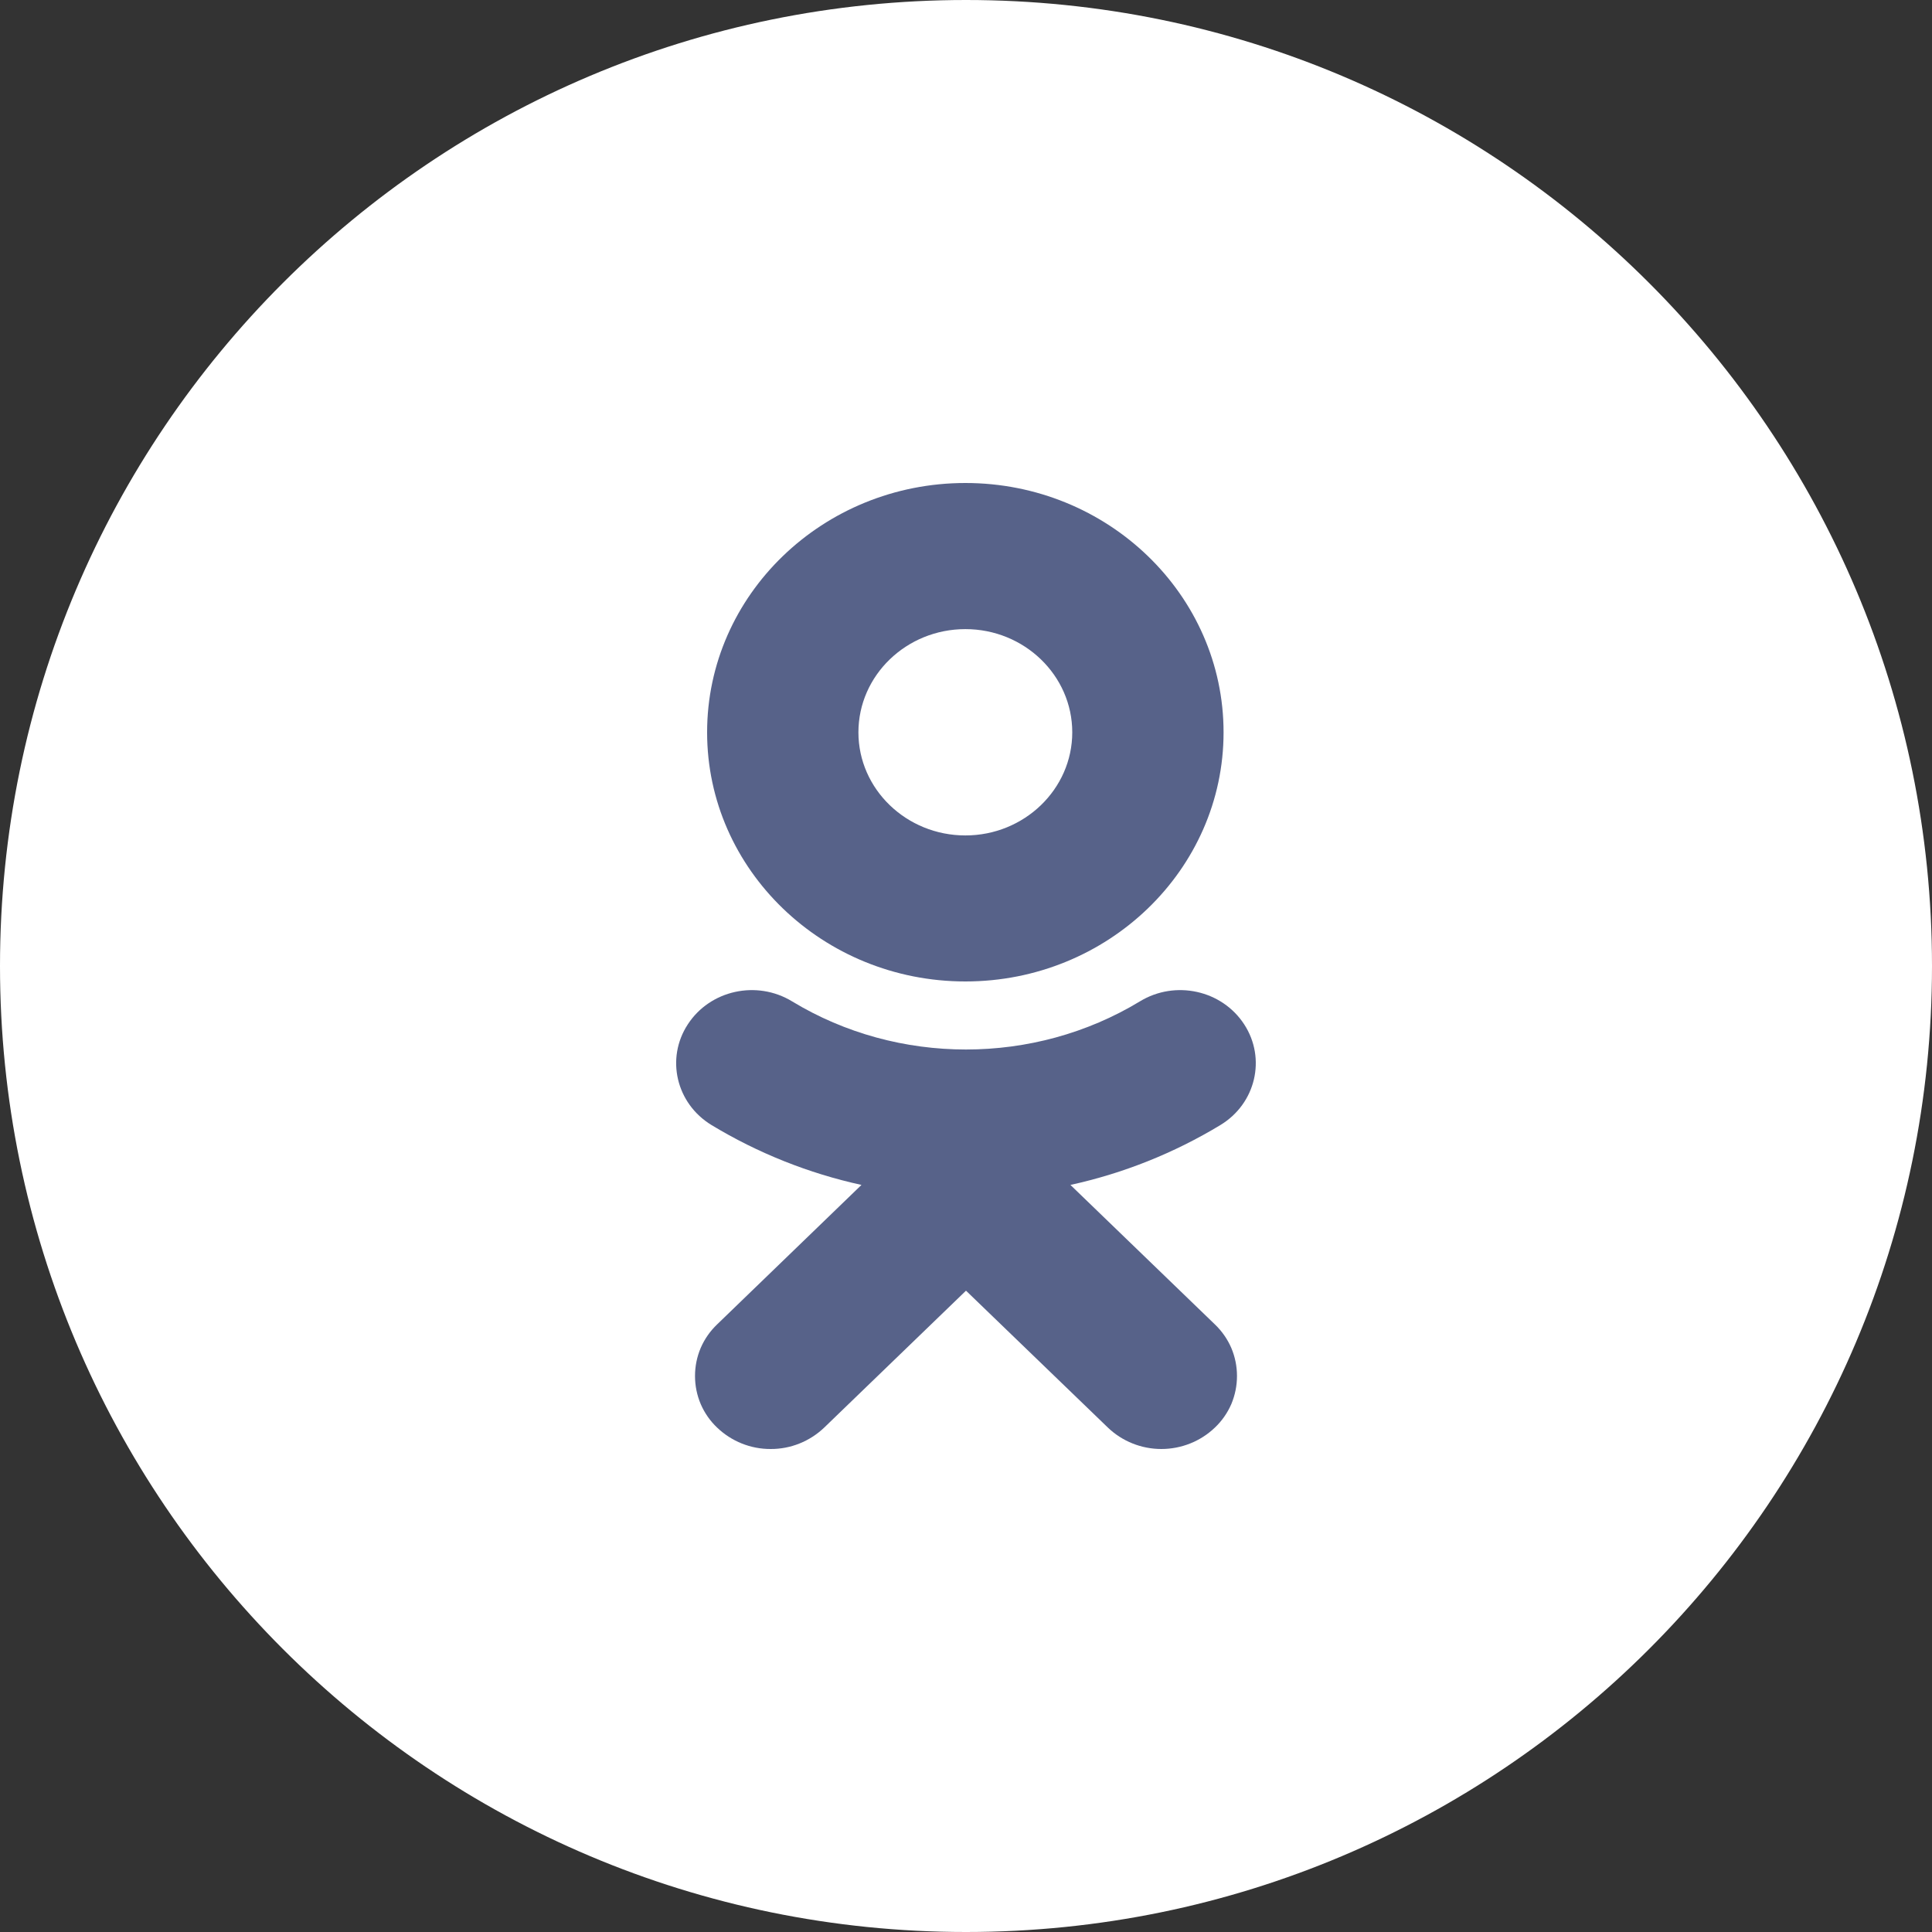
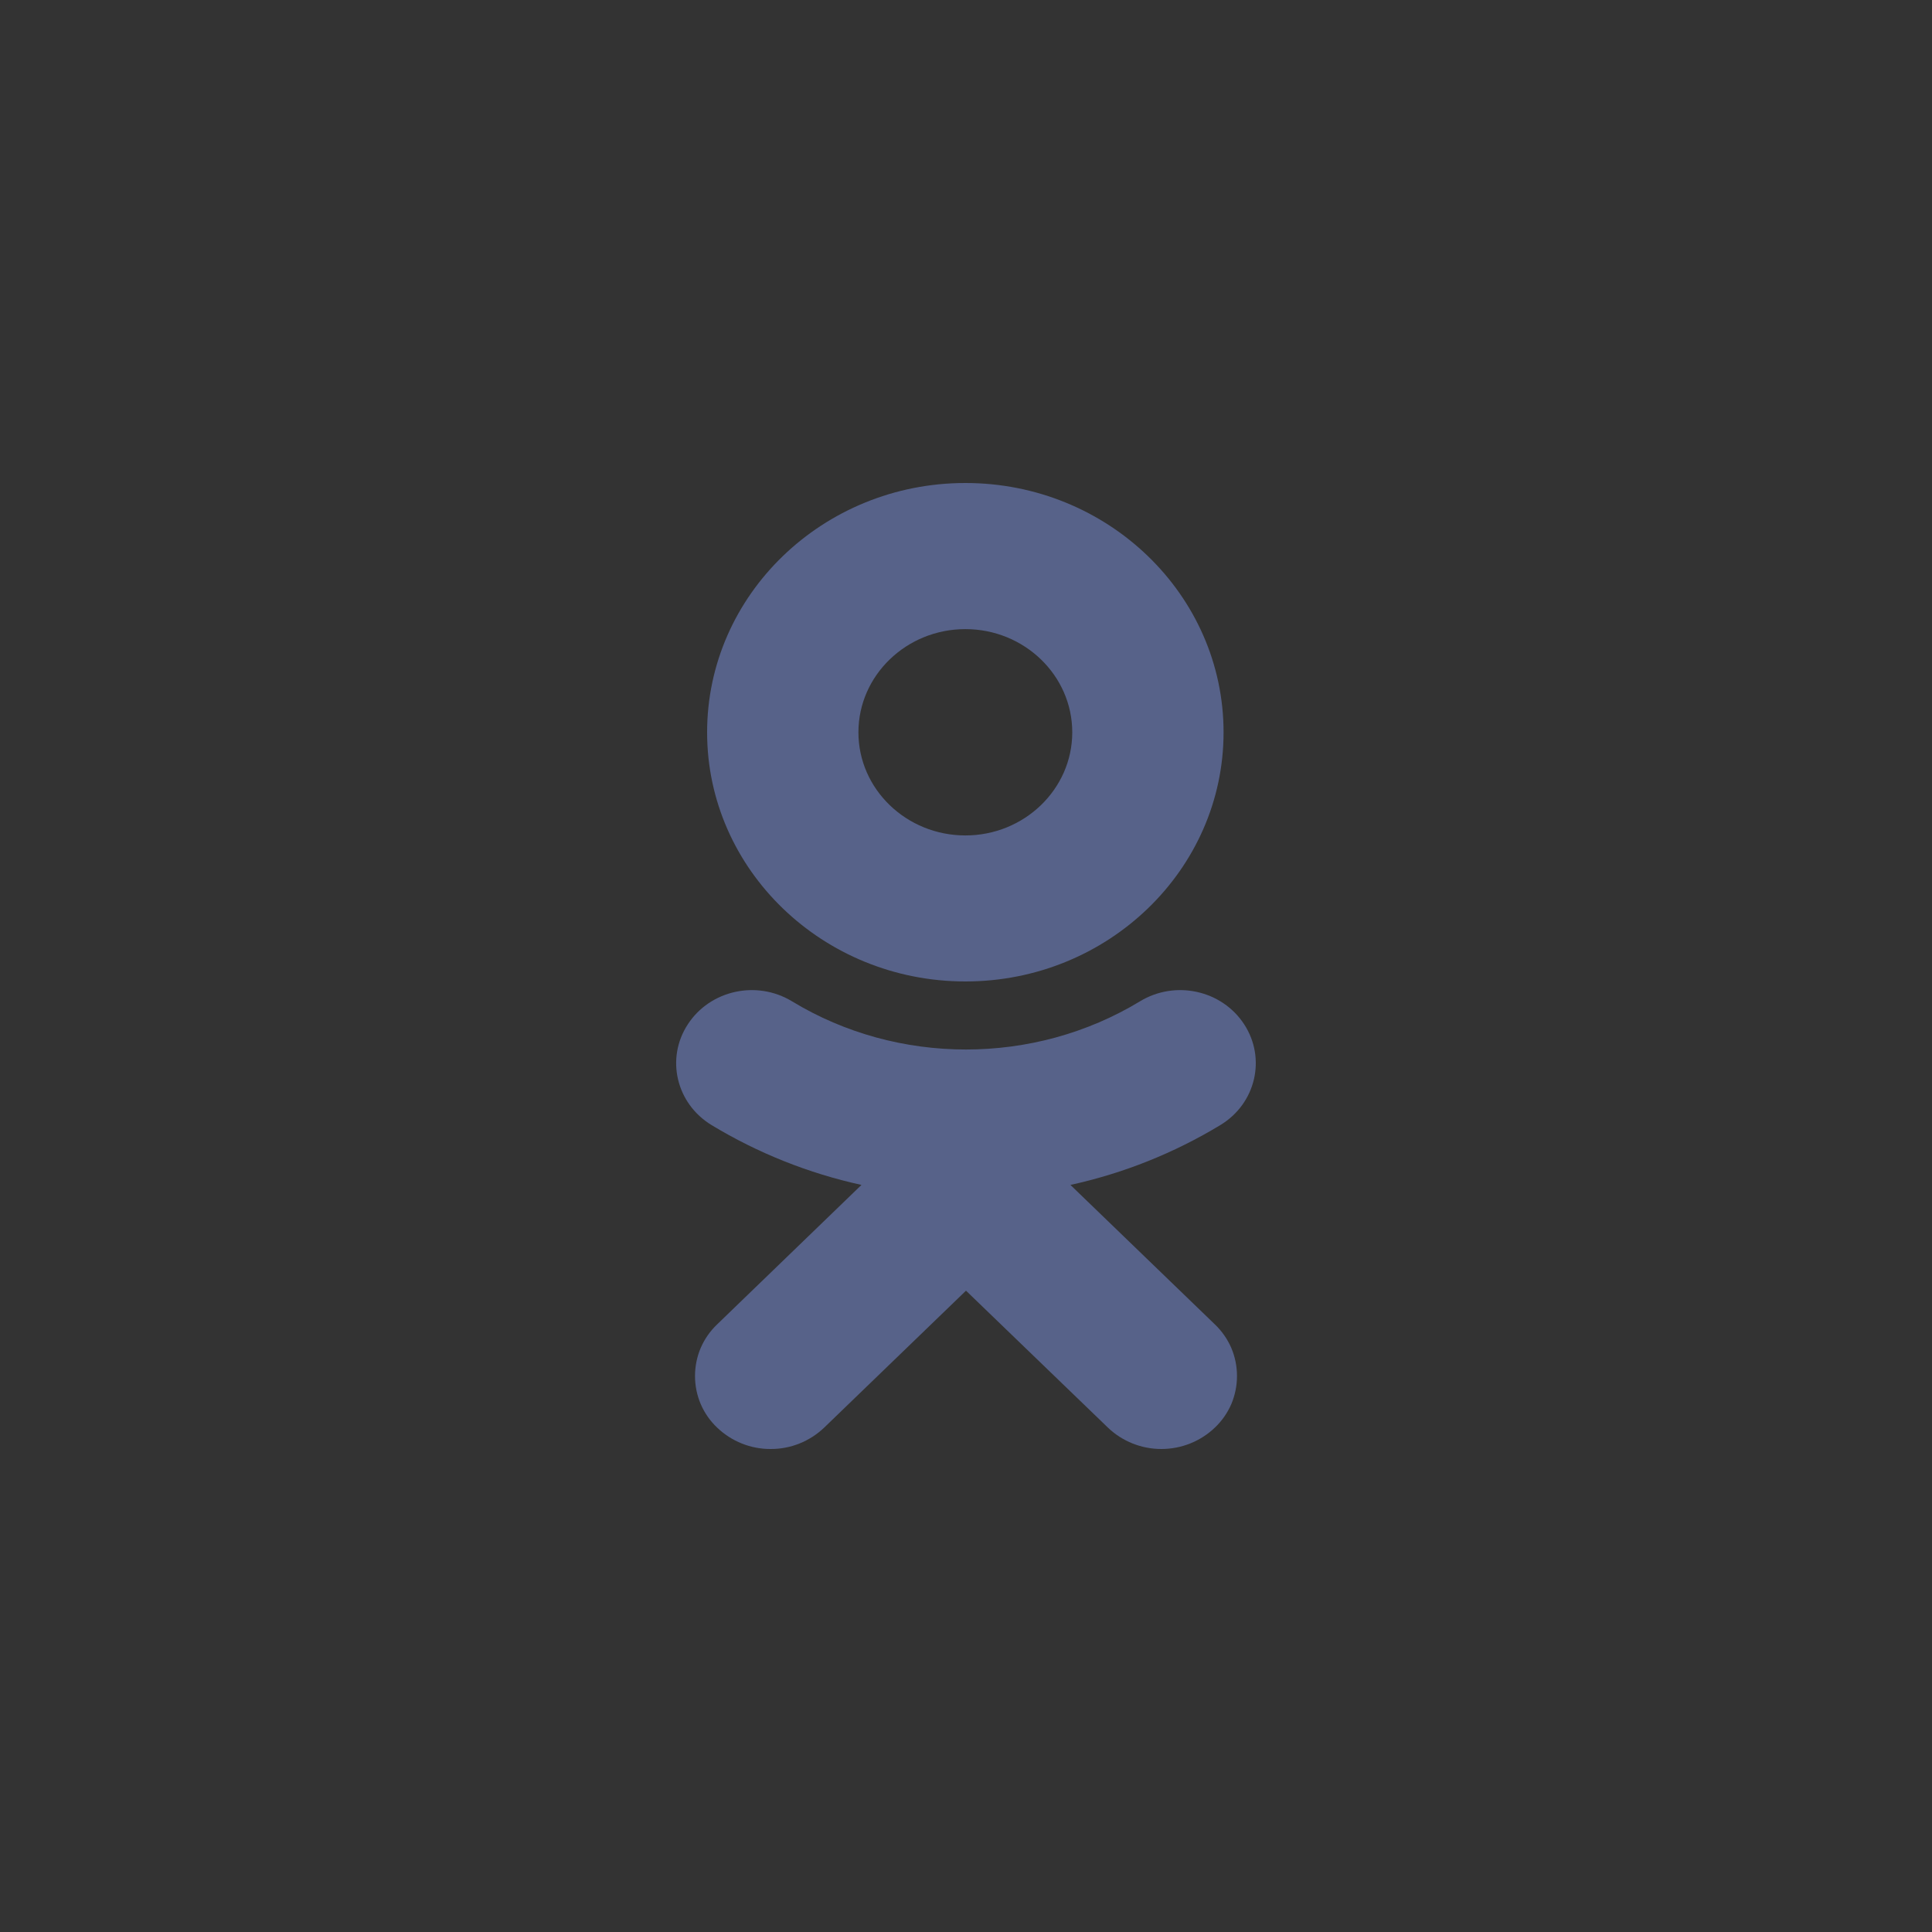
<svg xmlns="http://www.w3.org/2000/svg" width="19" height="19" viewBox="0 0 19 19" fill="none">
  <rect x="0" y="0" width="19" height="19" fill="#333333" stroke="none" />
-   <path d="M0 9.5C0 4.253 4.253 0 9.5 0C14.747 0 19 4.253 19 9.5C19 14.747 14.747 19 9.5 19C4.253 19 0 14.747 0 9.5Z" fill="white" />
  <path d="M10.527 11.653L11.947 13.024C12.016 13.09 12.071 13.168 12.109 13.256C12.146 13.343 12.165 13.437 12.165 13.532C12.165 13.627 12.146 13.721 12.109 13.809C12.071 13.896 12.016 13.975 11.947 14.04C11.806 14.175 11.617 14.25 11.421 14.25C11.226 14.25 11.037 14.175 10.896 14.04L9.5 12.693L8.105 14.04C7.963 14.175 7.775 14.251 7.579 14.25C7.383 14.251 7.194 14.175 7.053 14.04C6.984 13.975 6.929 13.896 6.891 13.808C6.854 13.721 6.835 13.627 6.835 13.532C6.835 13.437 6.854 13.343 6.891 13.256C6.929 13.168 6.984 13.09 7.053 13.024L8.472 11.653C7.952 11.539 7.453 11.34 6.997 11.064C6.65 10.853 6.545 10.409 6.764 10.074C6.983 9.737 7.442 9.636 7.79 9.848C8.83 10.479 10.169 10.479 11.21 9.848C11.558 9.636 12.017 9.737 12.236 10.074C12.454 10.409 12.35 10.853 12.002 11.064C11.546 11.34 11.048 11.539 10.527 11.653Z" fill="#576289" />
  <path fill-rule="evenodd" clip-rule="evenodd" d="M6.954 7.202C6.954 8.553 8.093 9.652 9.494 9.652C10.895 9.652 12.033 8.553 12.033 7.202C12.033 5.85 10.895 4.75 9.494 4.75C8.093 4.75 6.954 5.85 6.954 7.202ZM10.545 7.202C10.545 6.642 10.073 6.187 9.494 6.187C8.914 6.187 8.442 6.642 8.442 7.202C8.442 7.761 8.914 8.216 9.494 8.216C10.073 8.216 10.545 7.761 10.545 7.202Z" fill="#576289" />
</svg>